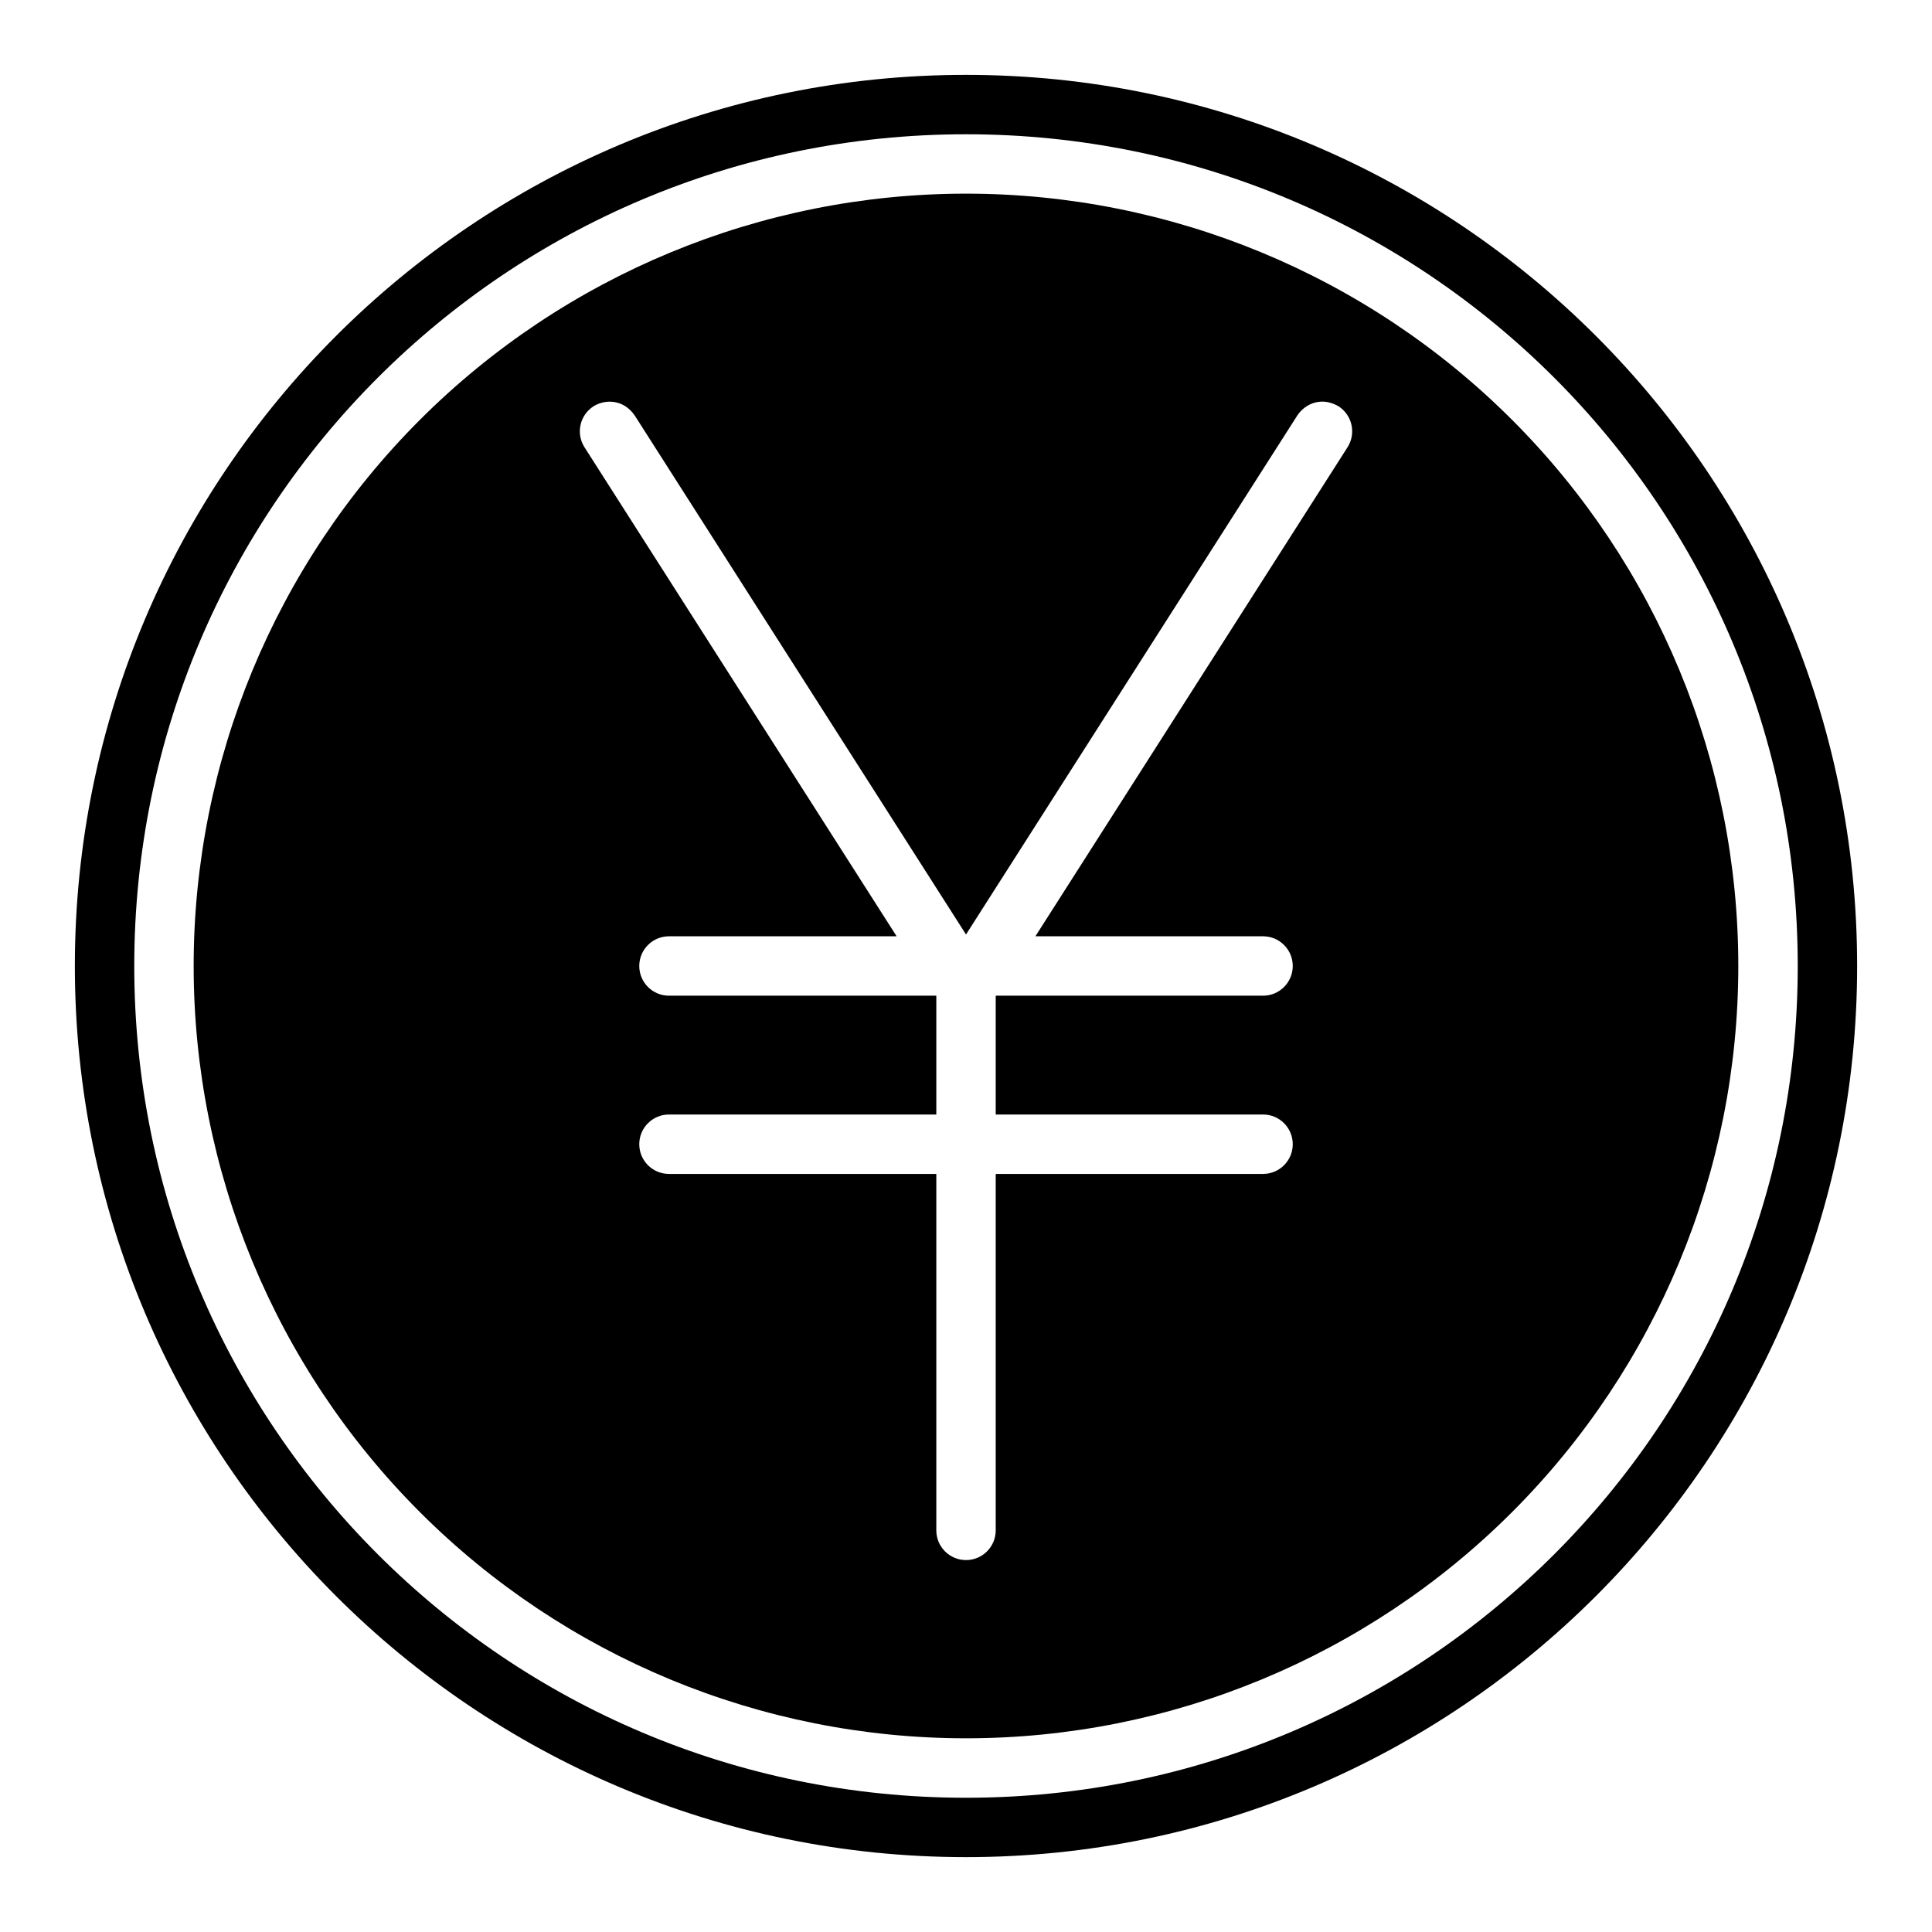
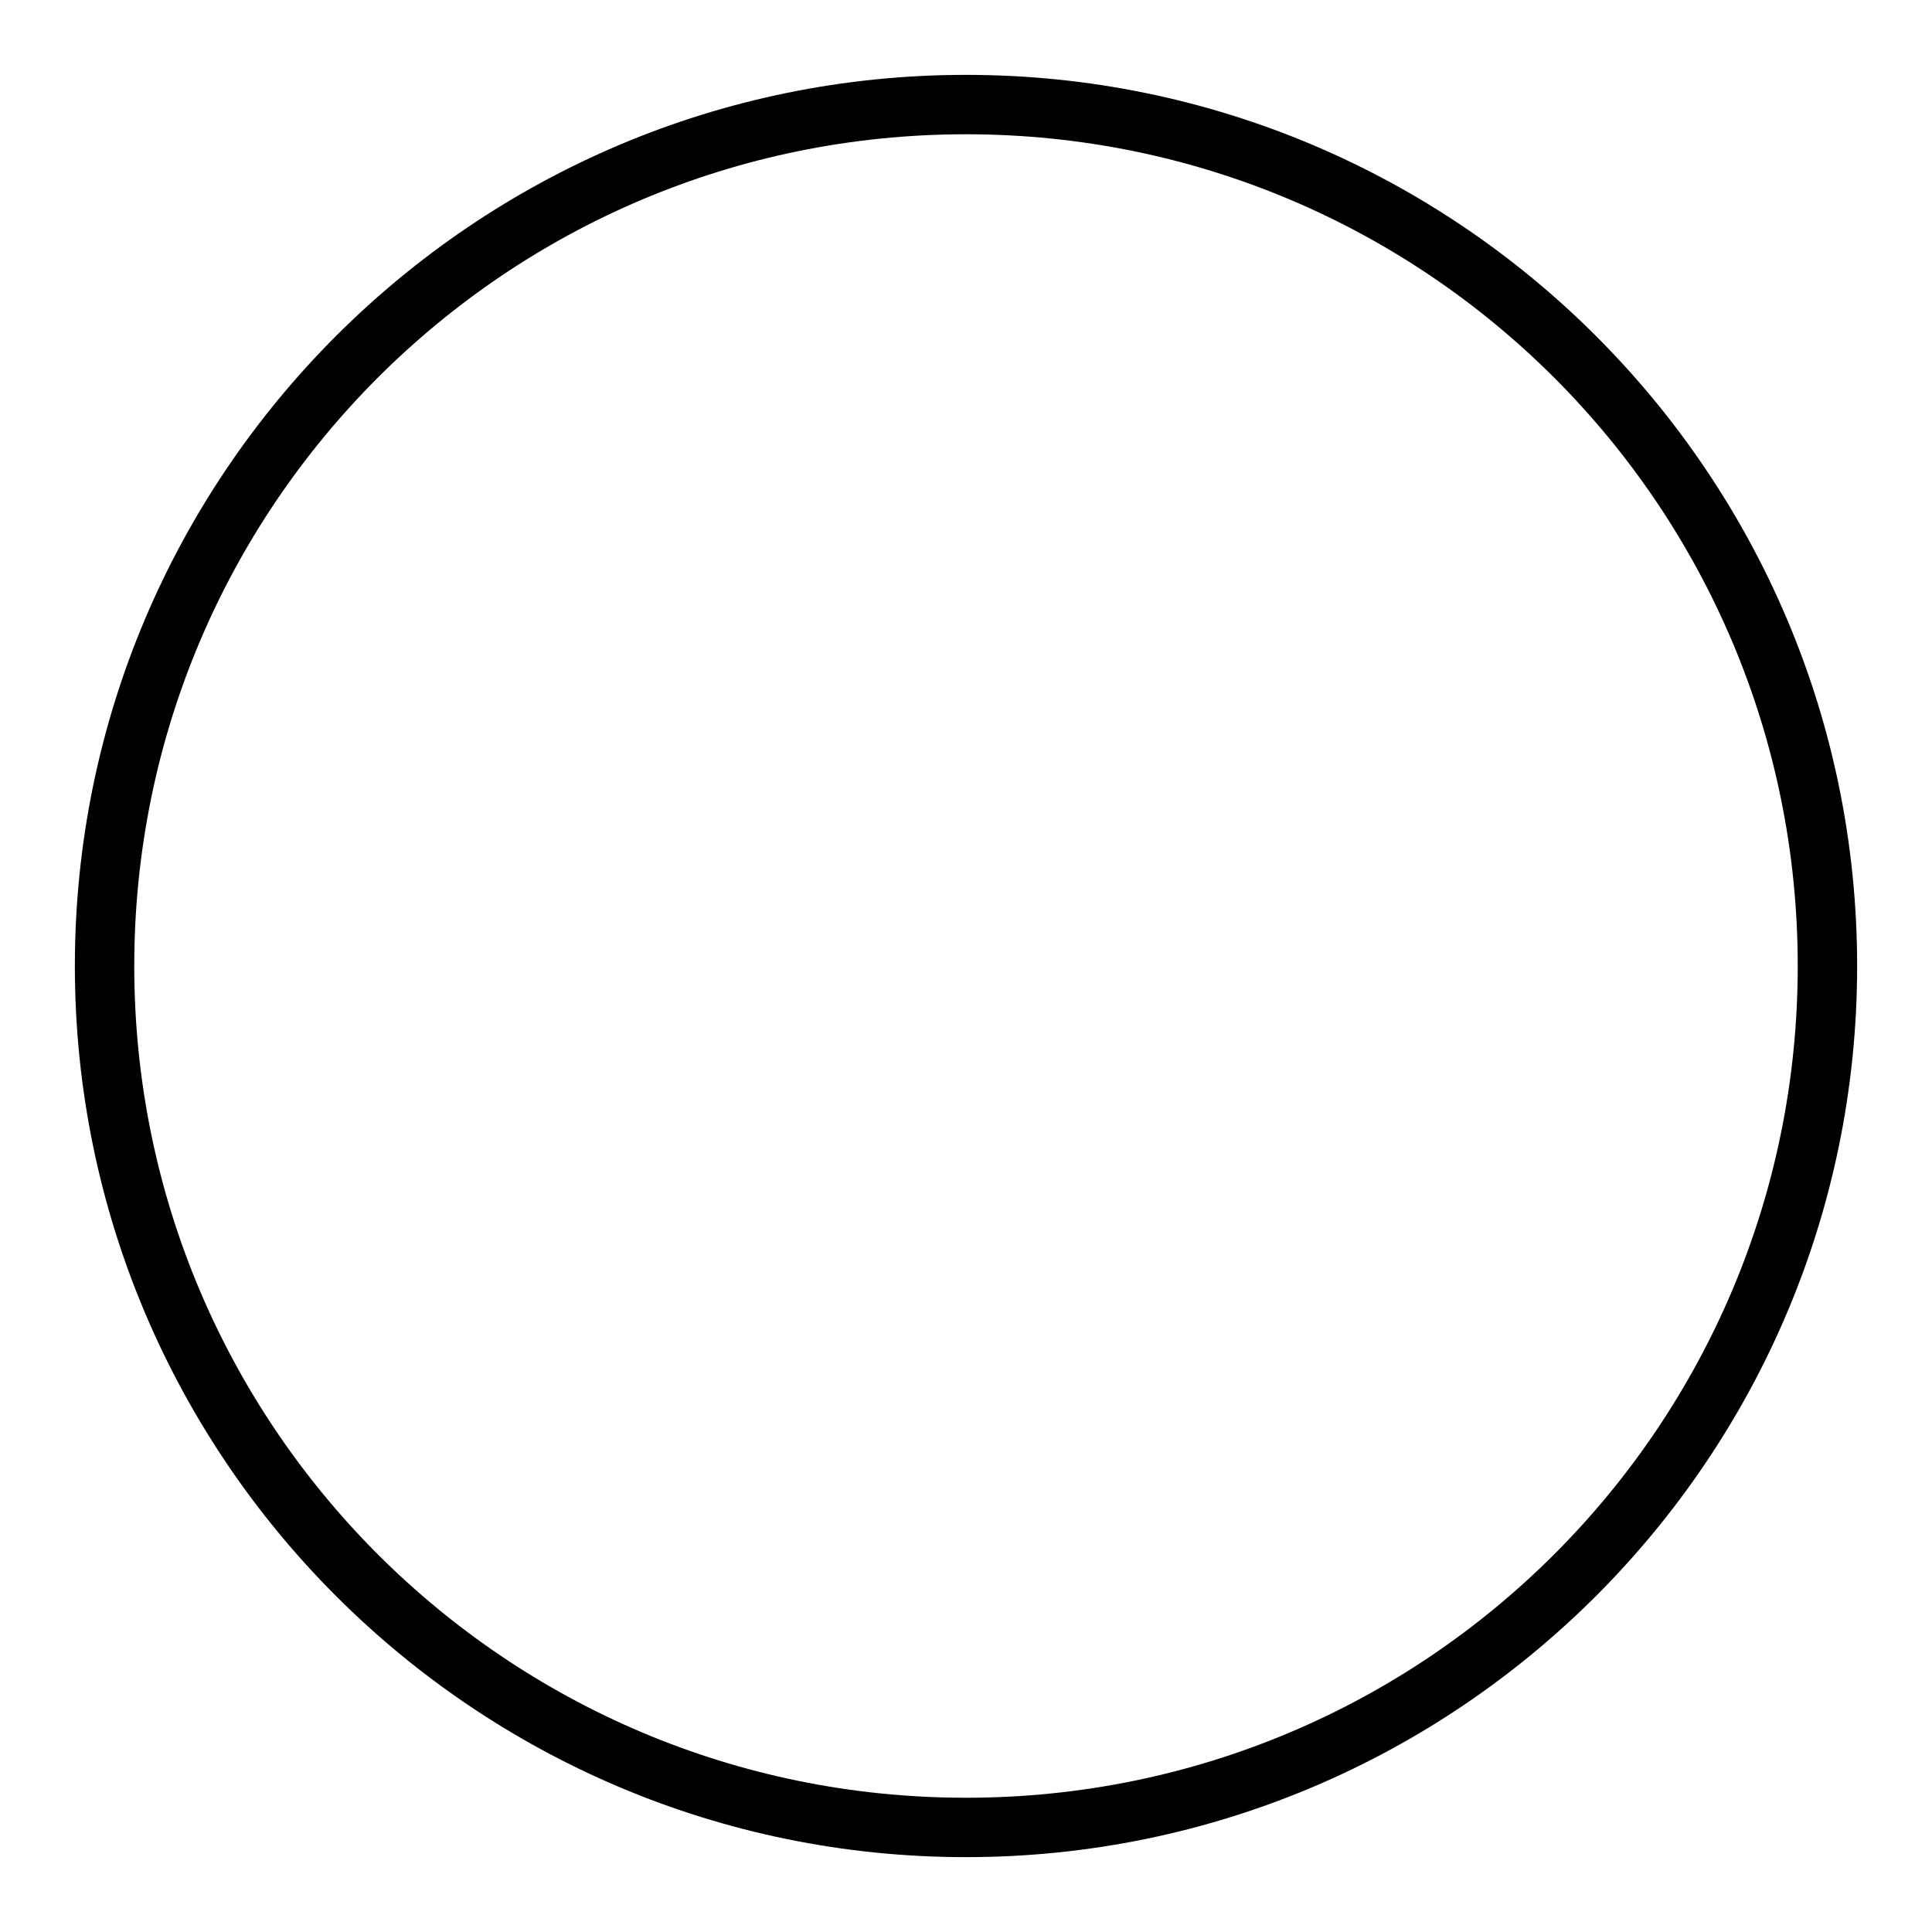
<svg xmlns="http://www.w3.org/2000/svg" fill="#000000" width="800px" height="800px" version="1.1" viewBox="144 144 512 512">
  <g fill-rule="evenodd">
-     <path d="m400 195.32c-54.285 0-106.34 21.566-144.73 59.949-38.383 38.383-59.949 90.441-59.949 144.73 0 54.281 21.566 106.34 59.949 144.72 38.383 38.387 90.441 59.949 144.73 59.949 54.281 0 106.34-21.562 144.72-59.949 38.387-38.383 59.949-90.441 59.949-144.72 0-54.285-21.562-106.34-59.949-144.73-38.383-38.383-90.441-59.949-144.72-59.949zm93.82 55.137c1.523-0.121 3.18 0.223 4.875 1.199 3.668 2.336 4.75 7.203 2.414 10.871l-82.719 129.6h60.332c4.348 0 7.871 3.523 7.871 7.871s-3.523 7.871-7.871 7.871h-70.848v31.488h70.848c4.348 0 7.871 3.523 7.871 7.871 0 4.348-3.523 7.871-7.871 7.871h-70.848v94.465c0 4.348-3.523 7.871-7.871 7.871s-7.871-3.523-7.871-7.871v-94.465h-70.848c-4.348 0-7.871-3.523-7.871-7.871 0-4.348 3.523-7.871 7.871-7.871h70.848v-31.488h-70.848c-4.348 0-7.871-3.523-7.871-7.871s3.523-7.871 7.871-7.871h60.332l-82.719-129.6c-2.336-3.668-1.254-8.535 2.414-10.871 2.973-1.844 7.82-1.961 10.871 2.414l87.82 137.58 87.82-137.58c1.289-1.93 3.453-3.414 5.996-3.613z" />
    <path d="m400 163.84c-130.34 0-236.16 105.82-236.16 236.16 0 130.34 105.82 236.16 236.16 236.16s236.16-105.82 236.16-236.16c0-130.34-105.82-236.16-236.16-236.16zm0 15.742c121.83 0 220.42 98.59 220.42 220.42s-98.59 220.42-220.42 220.42-220.42-98.59-220.42-220.42 98.59-220.42 220.42-220.42z" />
  </g>
</svg>